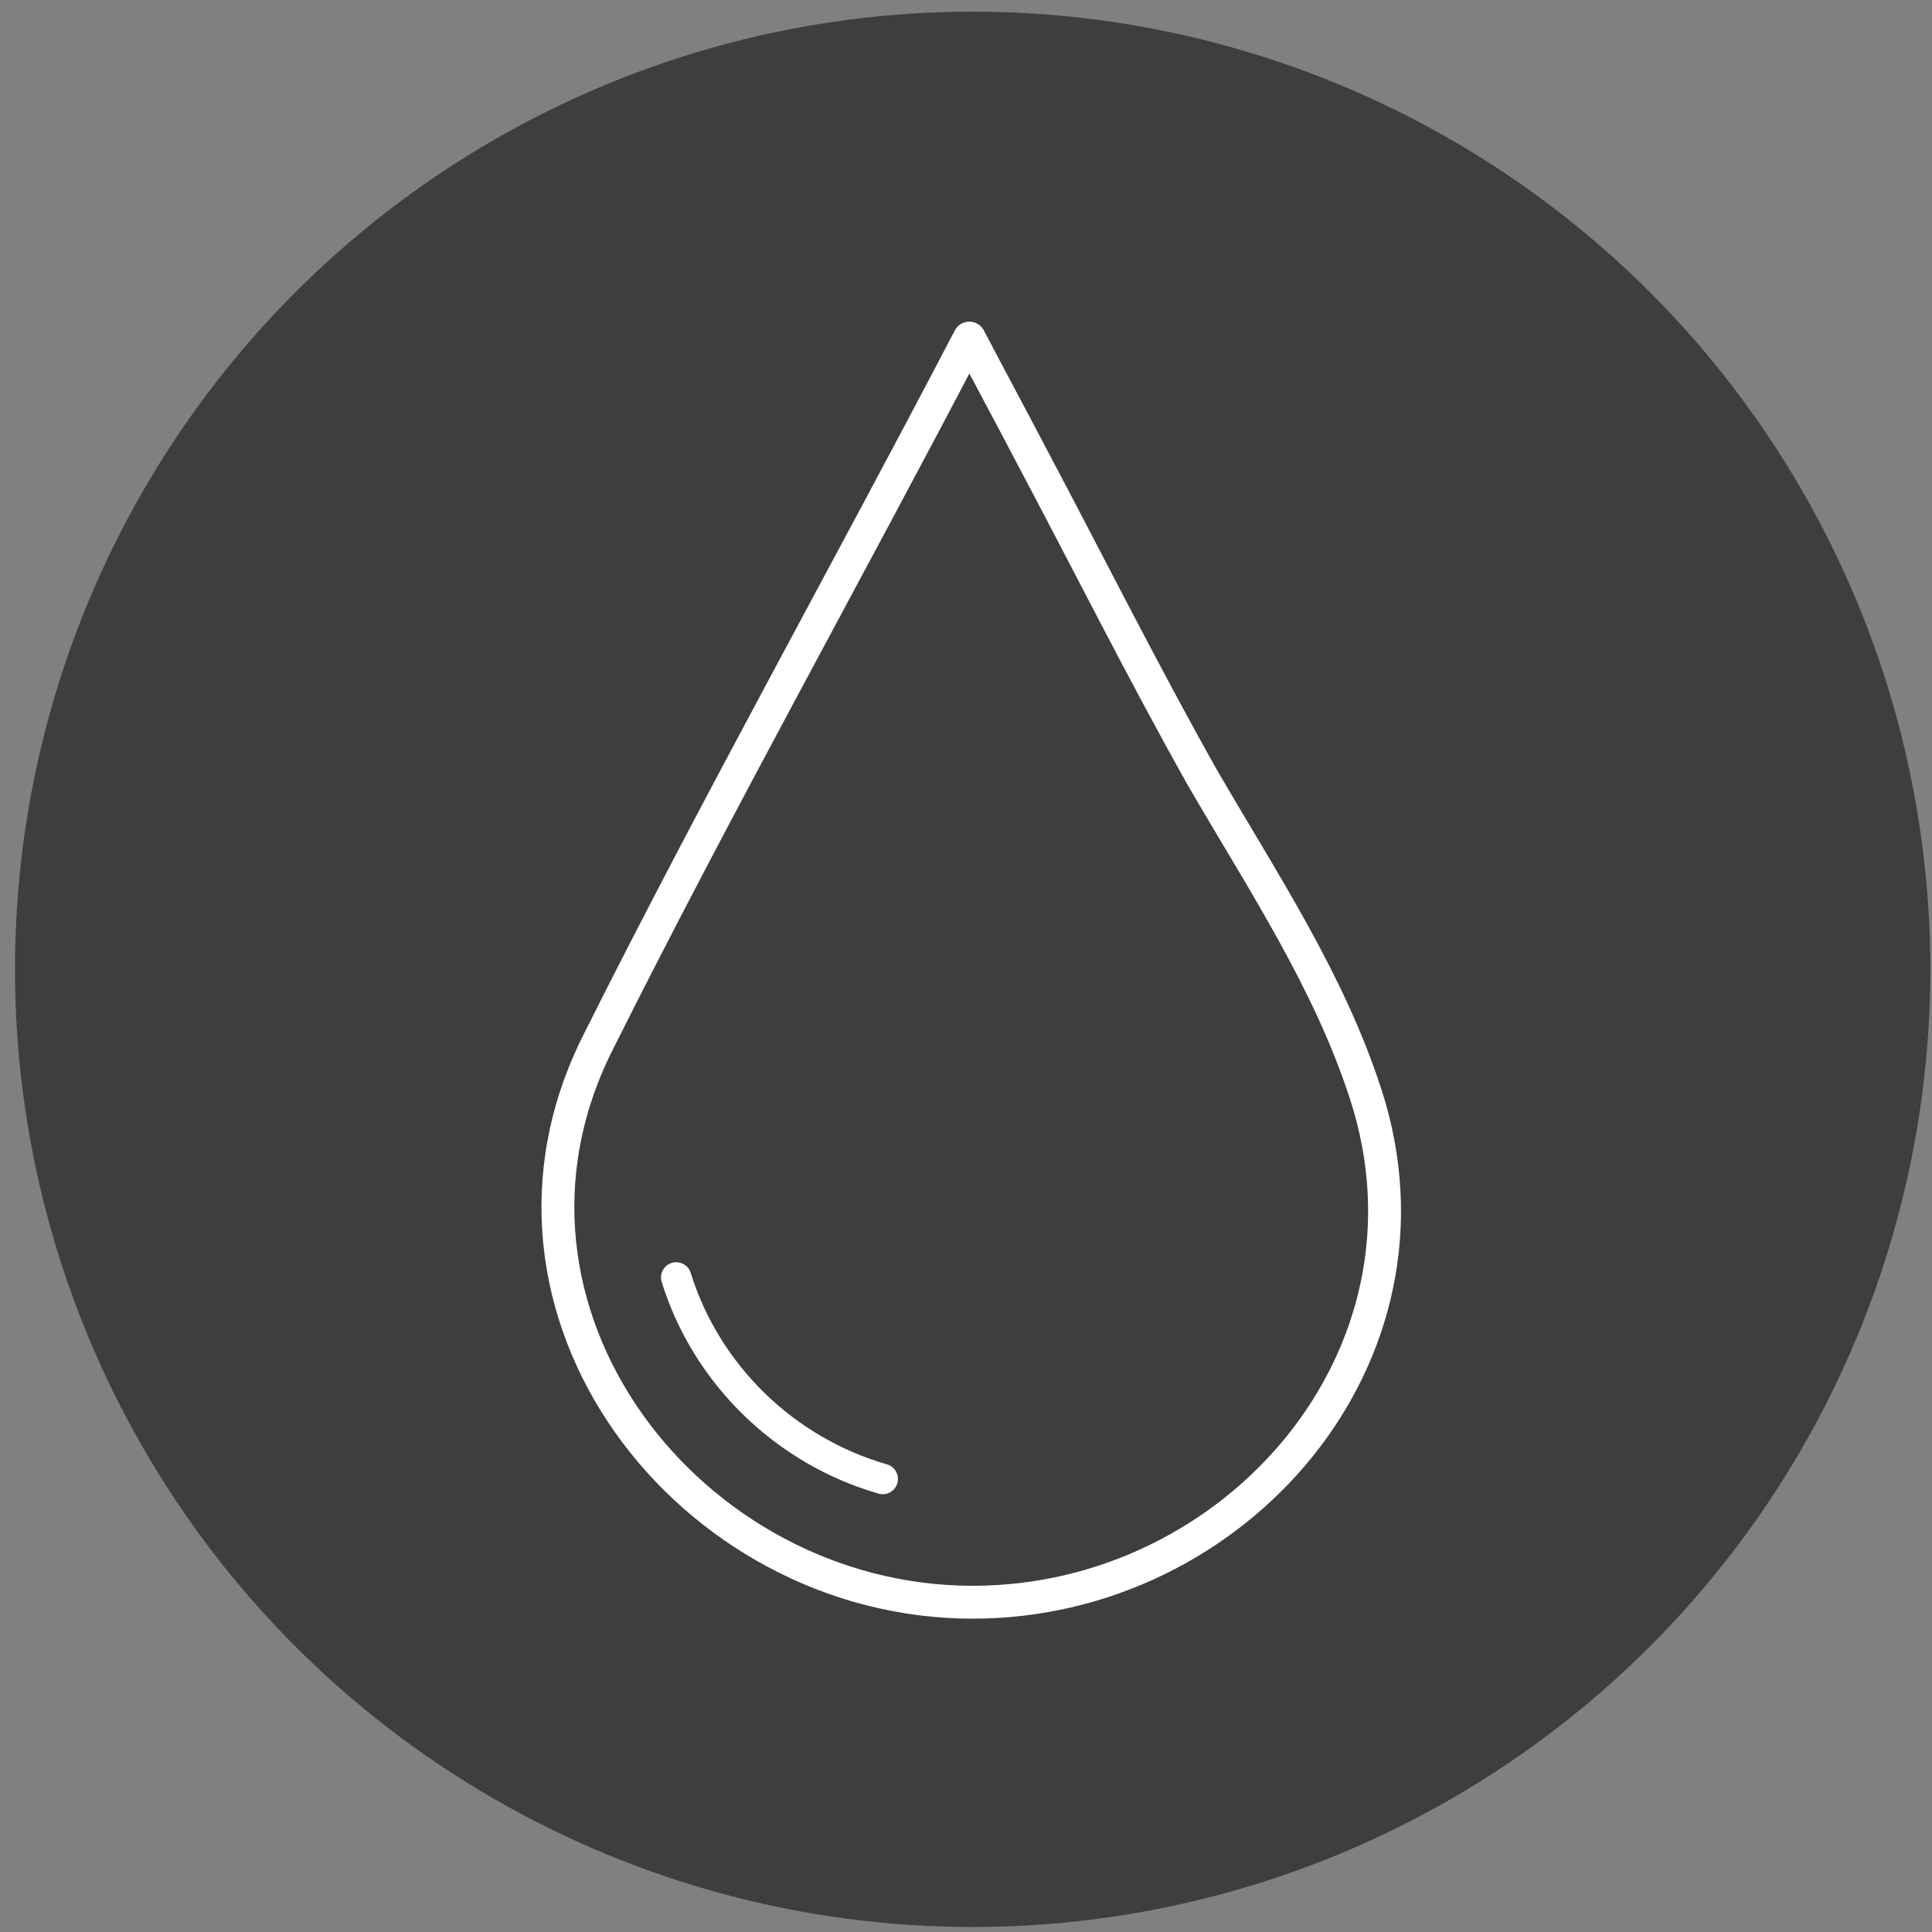
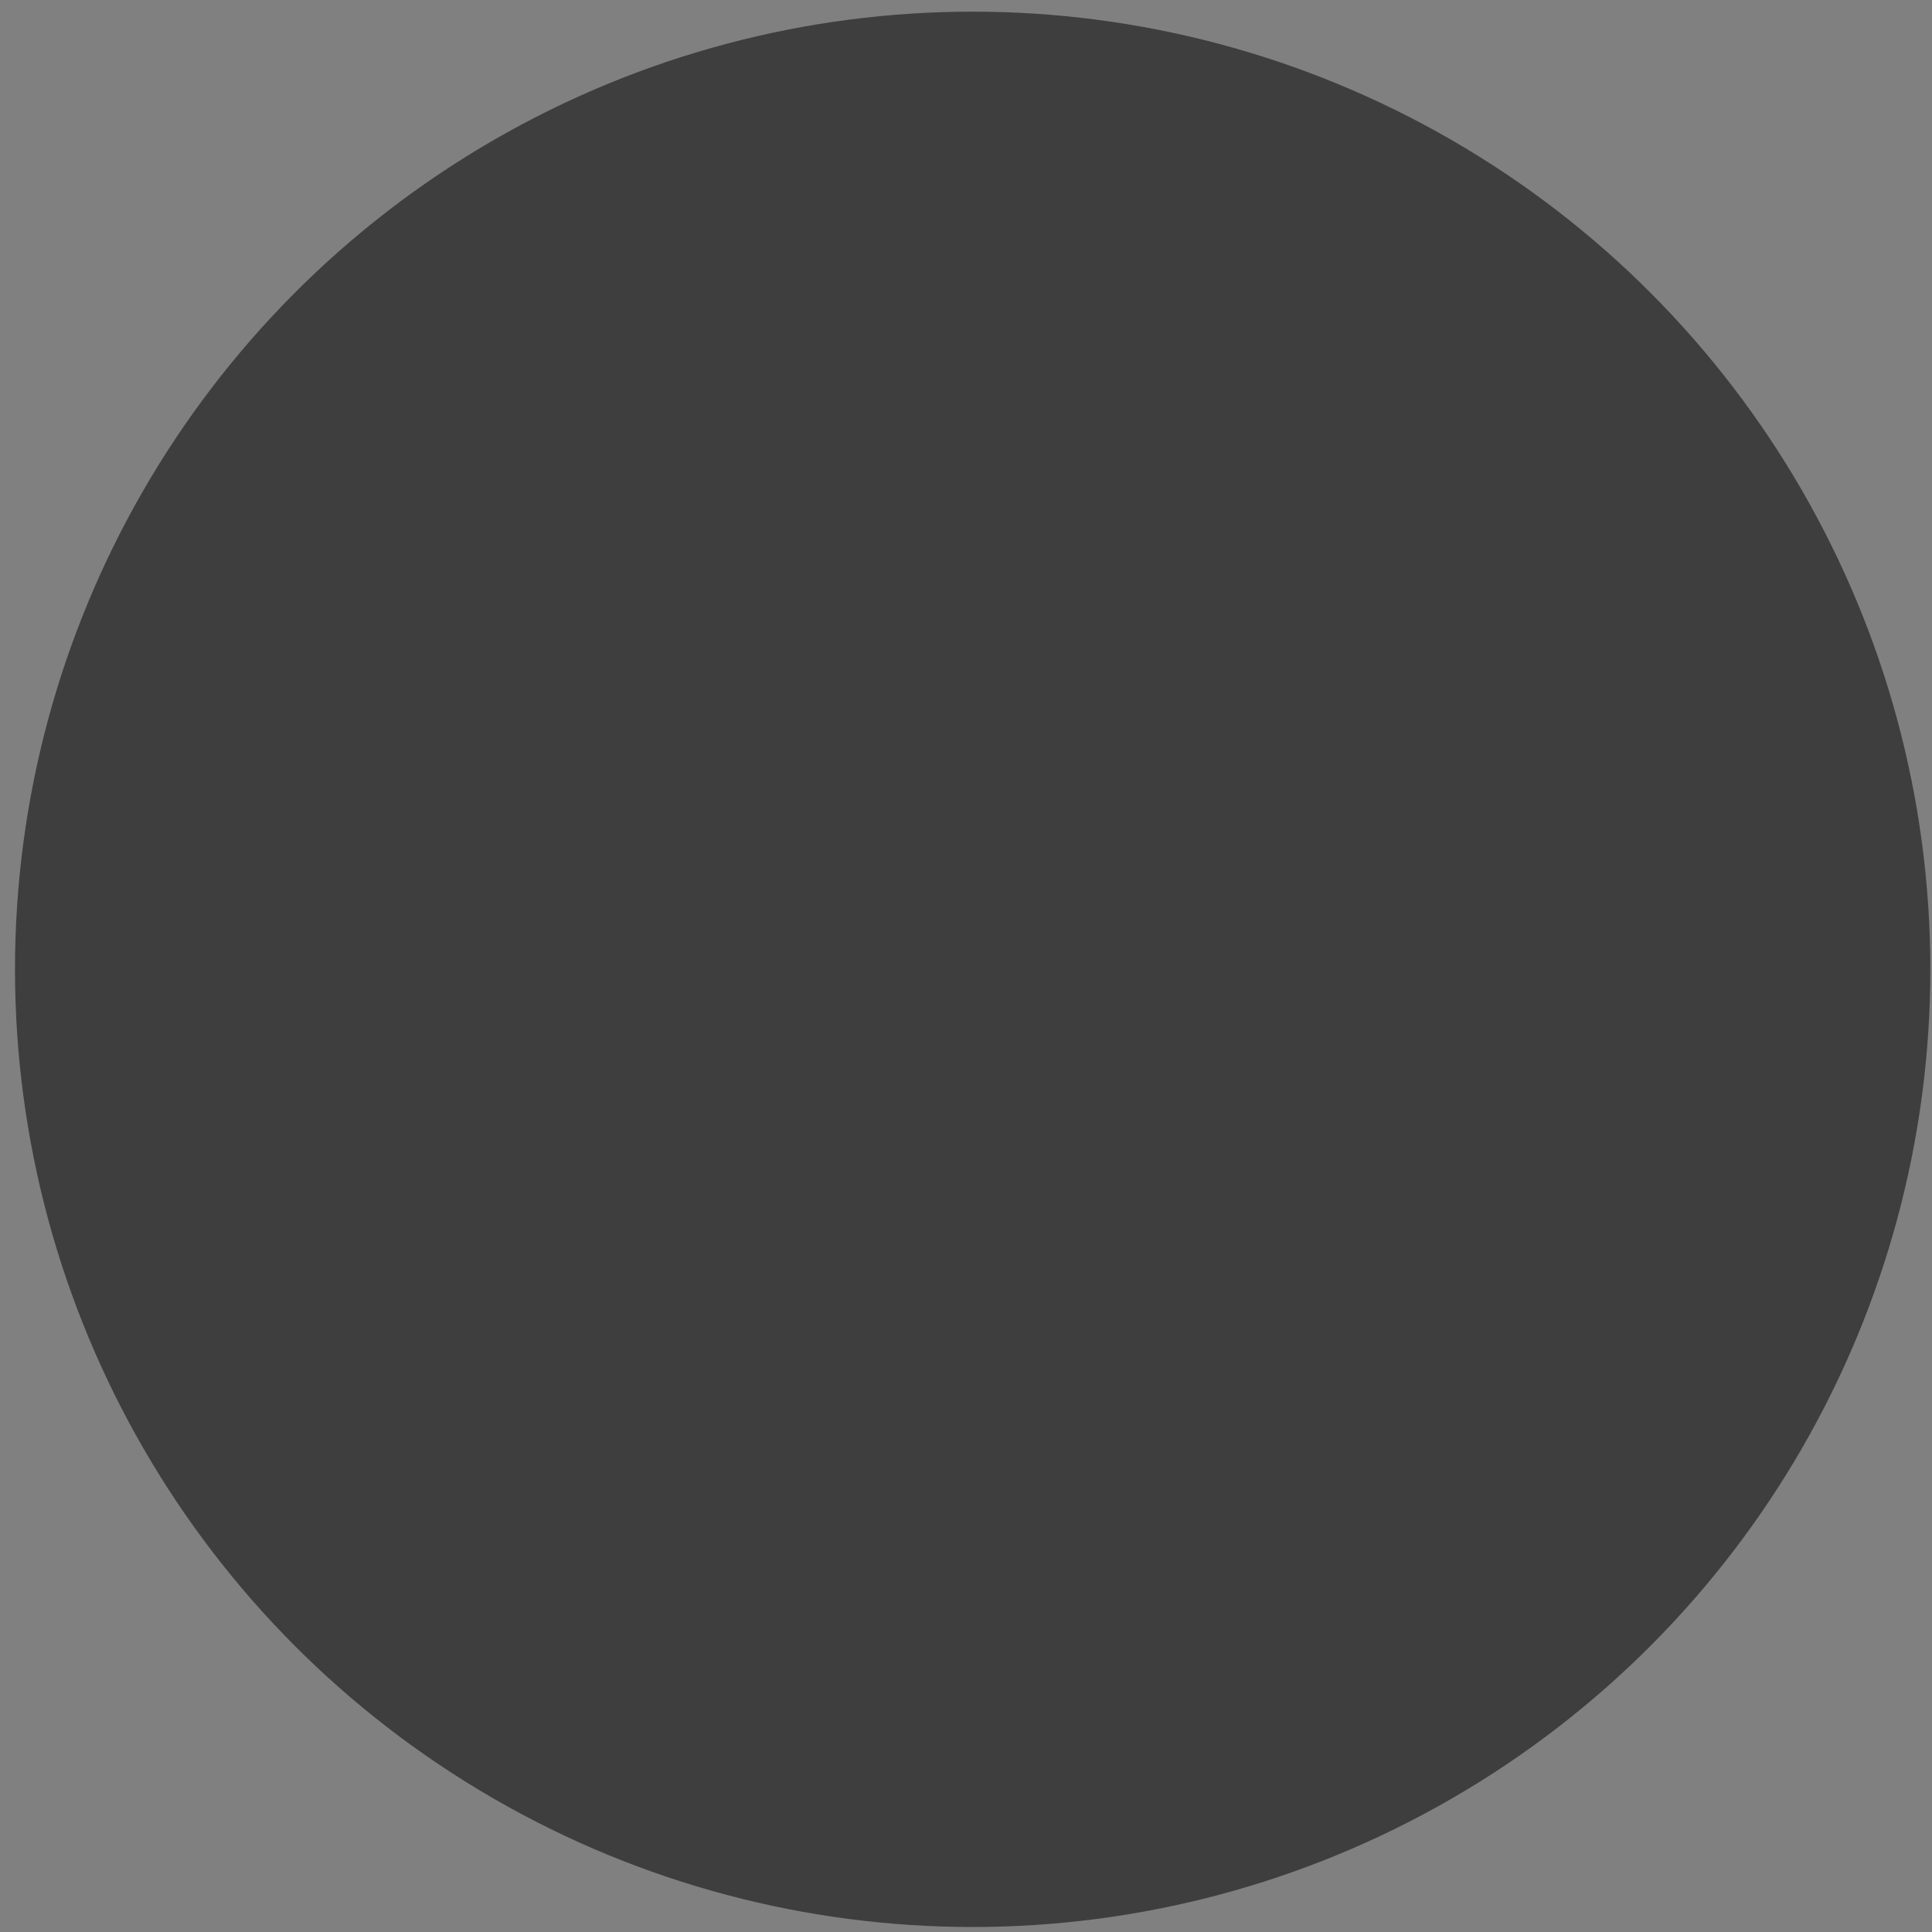
<svg xmlns="http://www.w3.org/2000/svg" enable-background="new 0 0 116 116" height="116" viewBox="0 0 116 116" width="116">
  <rect x="0" y="0" width="116" height="116" fill="#808080" stroke="none" />
  <circle cx="58.4" cy="58.2" fill="#3e3e3e" r="57.5" />
  <g fill="none" stroke="#fff" stroke-linecap="round" stroke-linejoin="round" stroke-miterlimit="10">
-     <path d="m58.4 96.2c15.8 0 28.7-14.8 23.6-30.5-2.2-6.8-6.2-12.8-9.8-19-3.6-6.4-6.9-13-10.3-19.4-1.2-2.3-2.5-4.7-3.7-7-7.3 14-15.2 28.1-22.3 42.3-8.1 16.1 5.5 33.6 22.5 33.6" stroke-width="1.974" />
-     <path d="m53 88.8c-5.9-1.7-10.6-6.3-12.4-12.1" stroke-width="1.827" />
-   </g>
+     </g>
</svg>